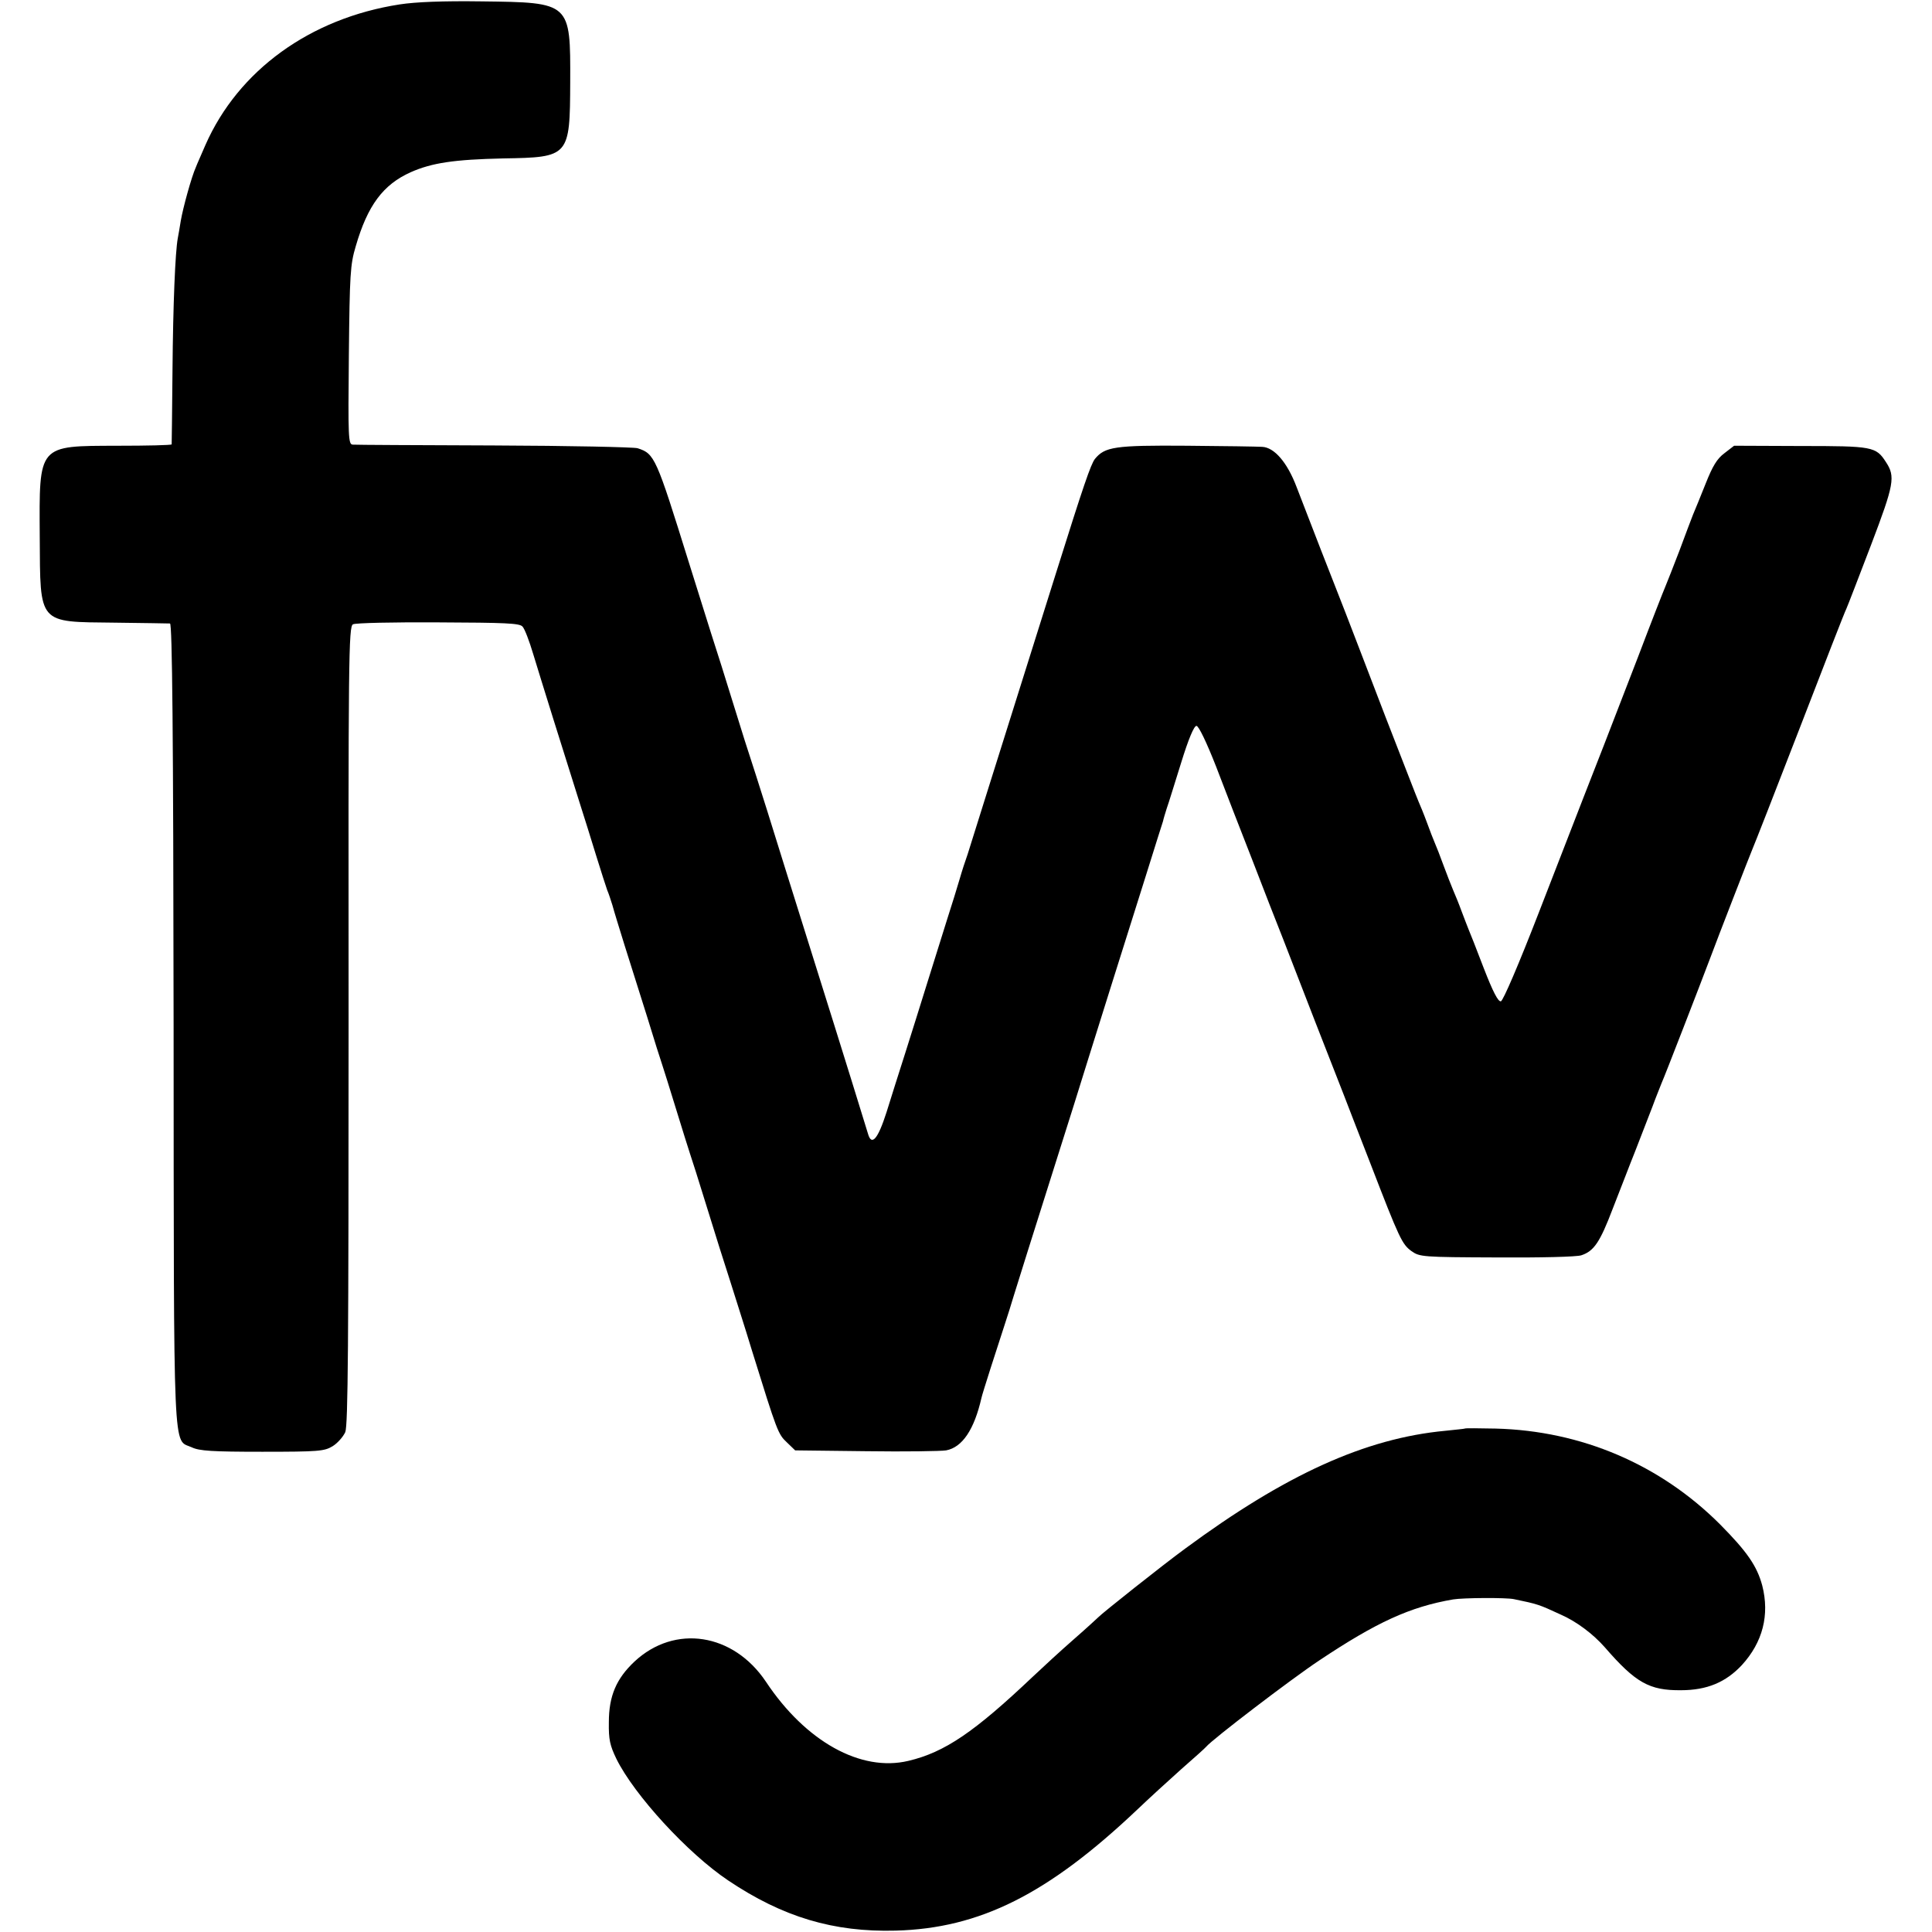
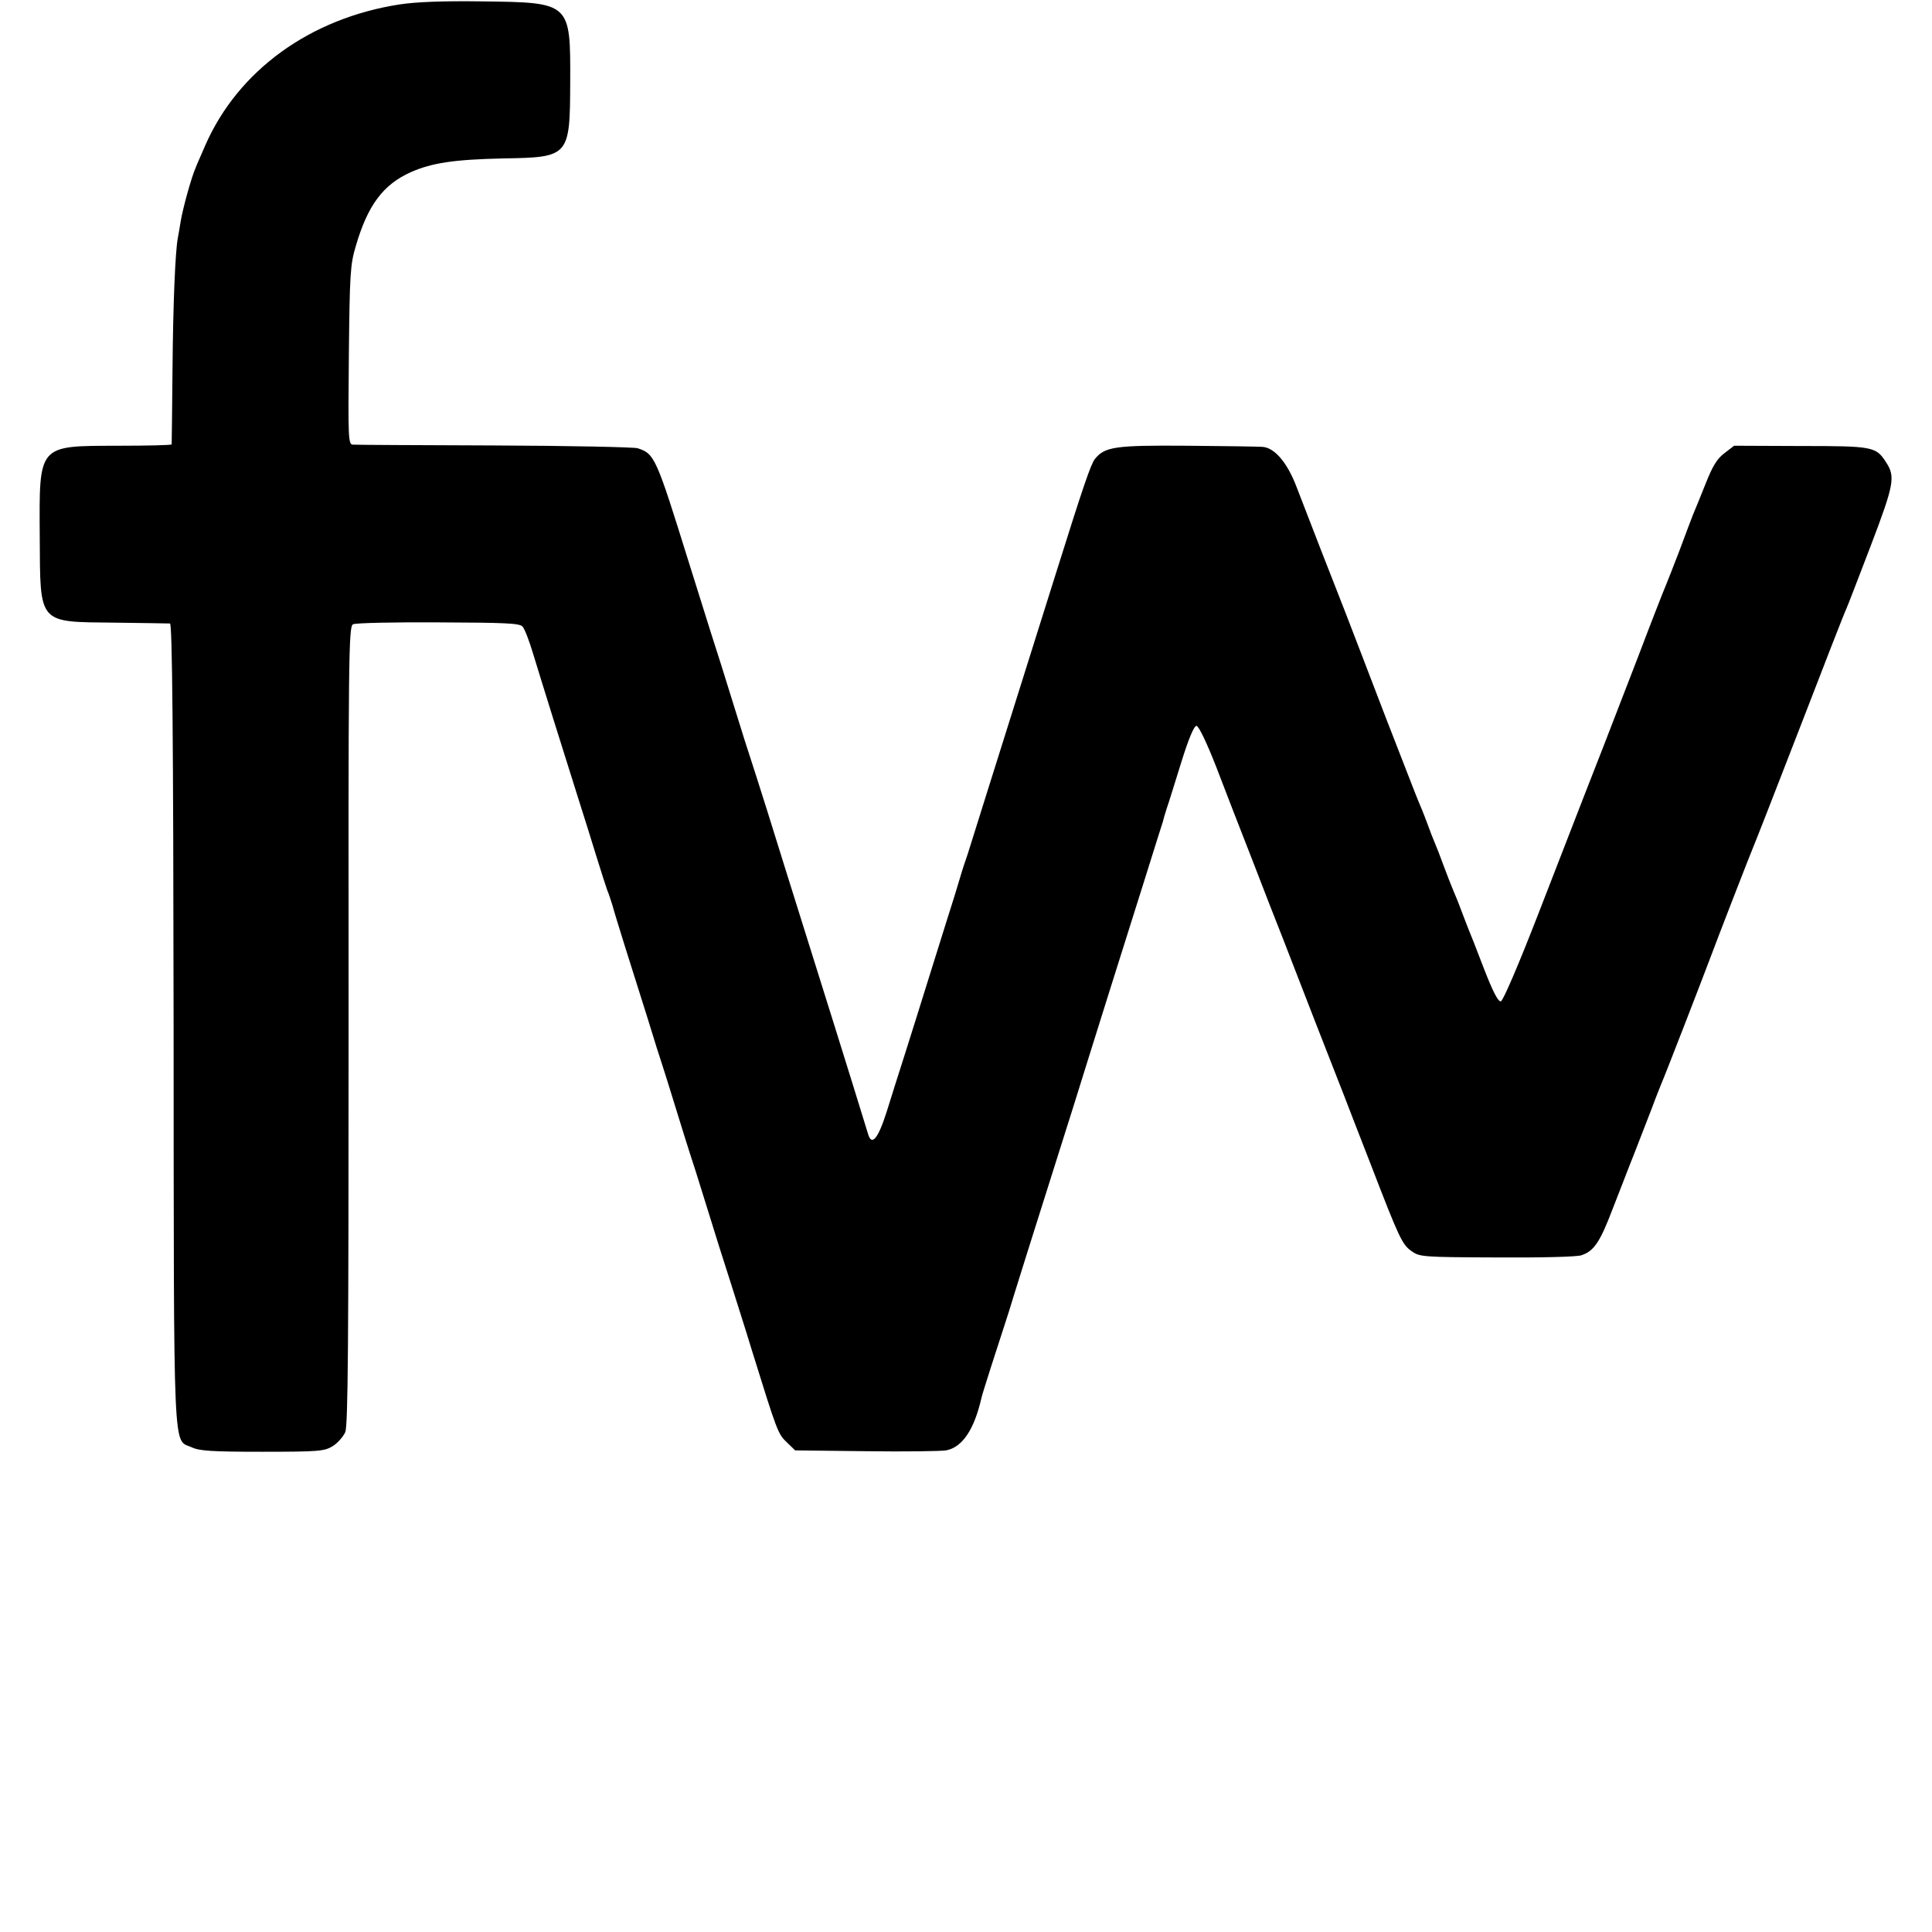
<svg xmlns="http://www.w3.org/2000/svg" version="1.0" width="700pt" height="700pt" viewBox="0 0 700 700" preserveAspectRatio="xMidYMid meet">
  <g transform="translate(0,700) scale(0.1,-0.1)" fill="#000000" stroke="none">
-     <path d="M1448 6984 c-324 -50 -585 -239 -704 -510 -14 -33 -30 -68 -34 -79 -16 -35 -47 -148 -55 -195 -4 -25 -9 -54 -11 -64 -9 -50 -17 -237 -19 -478 -1 -144 -3 -265 -3 -268 -1 -3 -89 -5 -195 -5 -291 -1 -285 7 -283 -330 2 -319 -8 -308 271 -311 104 -1 195 -3 201 -3 8 -1 12 -389 13 -1452 1 -1607 -3 -1501 66 -1533 27 -13 74 -16 255 -16 206 0 225 2 255 20 18 11 38 34 46 51 10 26 12 316 12 1476 -1 1330 0 1444 16 1451 9 5 148 8 308 7 244 -1 295 -3 306 -15 8 -8 25 -53 39 -100 26 -86 115 -371 167 -535 16 -49 43 -137 61 -195 18 -58 36 -114 40 -125 5 -11 13 -36 19 -55 5 -19 25 -84 44 -145 19 -60 56 -177 82 -260 25 -82 50 -161 55 -175 5 -14 27 -86 50 -160 23 -74 45 -146 50 -160 5 -14 32 -99 60 -190 28 -91 66 -212 85 -270 18 -58 55 -172 80 -255 91 -293 94 -301 126 -331 l30 -29 257 -3 c141 -2 272 0 290 3 59 11 102 76 128 190 2 12 59 189 84 265 10 30 25 78 33 105 13 43 50 160 219 695 16 52 40 129 53 170 27 86 119 380 206 655 33 105 61 195 63 200 1 6 7 26 13 45 7 19 30 95 53 168 26 84 46 132 55 132 8 0 36 -58 71 -147 31 -82 90 -233 131 -338 40 -104 91 -235 113 -290 51 -133 183 -471 220 -565 16 -41 58 -151 95 -245 106 -275 115 -293 149 -318 30 -21 38 -22 310 -23 154 -1 291 2 306 8 45 15 67 47 113 168 25 63 61 158 82 210 20 52 48 124 62 160 13 36 29 74 33 85 11 24 143 365 175 450 29 78 144 374 155 400 5 11 82 207 170 435 88 228 164 424 170 435 5 11 45 115 89 230 84 221 89 248 54 301 -36 56 -48 58 -309 58 l-241 1 -35 -27 c-27 -20 -43 -47 -68 -110 -18 -46 -39 -96 -46 -113 -6 -16 -29 -75 -49 -130 -21 -55 -44 -113 -51 -130 -7 -16 -52 -131 -99 -255 -114 -296 -149 -385 -196 -505 -21 -55 -95 -244 -163 -420 -74 -191 -130 -321 -138 -323 -10 -2 -29 35 -62 120 -26 68 -51 132 -56 143 -4 11 -16 40 -25 65 -9 25 -23 59 -30 75 -7 17 -23 57 -35 90 -12 33 -26 69 -31 80 -5 11 -18 45 -29 75 -11 30 -25 64 -30 75 -5 11 -59 151 -121 310 -61 160 -126 328 -144 375 -18 47 -59 150 -90 230 -31 80 -70 181 -87 225 -34 90 -81 144 -125 146 -16 1 -138 3 -273 4 -262 2 -297 -4 -333 -48 -15 -20 -40 -92 -142 -417 -119 -378 -169 -537 -250 -795 -31 -99 -62 -198 -69 -220 -8 -22 -21 -62 -29 -90 -8 -27 -28 -93 -45 -145 -16 -52 -49 -156 -72 -230 -23 -74 -59 -189 -80 -255 -21 -66 -52 -163 -68 -215 -31 -97 -54 -124 -67 -78 -10 33 -78 254 -205 658 -61 195 -134 427 -161 515 -28 88 -54 171 -59 185 -5 14 -32 99 -60 190 -28 91 -66 212 -85 270 -18 58 -54 173 -80 255 -118 379 -123 391 -185 411 -14 4 -248 9 -520 10 -272 1 -503 2 -512 3 -16 1 -17 24 -14 324 3 294 5 328 25 395 43 148 99 223 199 268 77 34 157 46 335 50 240 4 242 6 243 277 1 289 2 288 -320 292 -140 2 -240 -2 -298 -11z" />
-     <path d="M5307 1824 c-1 -1 -33 -4 -70 -8 -290 -27 -580 -159 -943 -427 -82 -60 -301 -234 -314 -248 -3 -3 -43 -40 -90 -81 -47 -41 -113 -102 -148 -135 -211 -200 -319 -274 -451 -305 -172 -41 -372 70 -516 287 -118 176 -330 209 -476 73 -66 -62 -93 -125 -93 -220 -1 -63 4 -84 27 -132 65 -132 259 -343 405 -441 198 -133 382 -188 607 -182 305 8 552 132 875 438 42 40 114 106 160 147 47 41 87 77 90 81 21 26 309 246 410 313 207 138 328 194 485 221 36 6 192 7 220 1 87 -18 90 -19 170 -56 57 -25 117 -70 160 -119 111 -128 161 -156 275 -155 95 0 163 29 221 91 76 83 101 182 74 288 -19 71 -55 123 -153 222 -217 217 -502 339 -813 347 -60 1 -110 2 -112 0z" />
+     <path d="M1448 6984 c-324 -50 -585 -239 -704 -510 -14 -33 -30 -68 -34 -79 -16 -35 -47 -148 -55 -195 -4 -25 -9 -54 -11 -64 -9 -50 -17 -237 -19 -478 -1 -144 -3 -265 -3 -268 -1 -3 -89 -5 -195 -5 -291 -1 -285 7 -283 -330 2 -319 -8 -308 271 -311 104 -1 195 -3 201 -3 8 -1 12 -389 13 -1452 1 -1607 -3 -1501 66 -1533 27 -13 74 -16 255 -16 206 0 225 2 255 20 18 11 38 34 46 51 10 26 12 316 12 1476 -1 1330 0 1444 16 1451 9 5 148 8 308 7 244 -1 295 -3 306 -15 8 -8 25 -53 39 -100 26 -86 115 -371 167 -535 16 -49 43 -137 61 -195 18 -58 36 -114 40 -125 5 -11 13 -36 19 -55 5 -19 25 -84 44 -145 19 -60 56 -177 82 -260 25 -82 50 -161 55 -175 5 -14 27 -86 50 -160 23 -74 45 -146 50 -160 5 -14 32 -99 60 -190 28 -91 66 -212 85 -270 18 -58 55 -172 80 -255 91 -293 94 -301 126 -331 l30 -29 257 -3 c141 -2 272 0 290 3 59 11 102 76 128 190 2 12 59 189 84 265 10 30 25 78 33 105 13 43 50 160 219 695 16 52 40 129 53 170 27 86 119 380 206 655 33 105 61 195 63 200 1 6 7 26 13 45 7 19 30 95 53 168 26 84 46 132 55 132 8 0 36 -58 71 -147 31 -82 90 -233 131 -338 40 -104 91 -235 113 -290 51 -133 183 -471 220 -565 16 -41 58 -151 95 -245 106 -275 115 -293 149 -318 30 -21 38 -22 310 -23 154 -1 291 2 306 8 45 15 67 47 113 168 25 63 61 158 82 210 20 52 48 124 62 160 13 36 29 74 33 85 11 24 143 365 175 450 29 78 144 374 155 400 5 11 82 207 170 435 88 228 164 424 170 435 5 11 45 115 89 230 84 221 89 248 54 301 -36 56 -48 58 -309 58 l-241 1 -35 -27 c-27 -20 -43 -47 -68 -110 -18 -46 -39 -96 -46 -113 -6 -16 -29 -75 -49 -130 -21 -55 -44 -113 -51 -130 -7 -16 -52 -131 -99 -255 -114 -296 -149 -385 -196 -505 -21 -55 -95 -244 -163 -420 -74 -191 -130 -321 -138 -323 -10 -2 -29 35 -62 120 -26 68 -51 132 -56 143 -4 11 -16 40 -25 65 -9 25 -23 59 -30 75 -7 17 -23 57 -35 90 -12 33 -26 69 -31 80 -5 11 -18 45 -29 75 -11 30 -25 64 -30 75 -5 11 -59 151 -121 310 -61 160 -126 328 -144 375 -18 47 -59 150 -90 230 -31 80 -70 181 -87 225 -34 90 -81 144 -125 146 -16 1 -138 3 -273 4 -262 2 -297 -4 -333 -48 -15 -20 -40 -92 -142 -417 -119 -378 -169 -537 -250 -795 -31 -99 -62 -198 -69 -220 -8 -22 -21 -62 -29 -90 -8 -27 -28 -93 -45 -145 -16 -52 -49 -156 -72 -230 -23 -74 -59 -189 -80 -255 -21 -66 -52 -163 -68 -215 -31 -97 -54 -124 -67 -78 -10 33 -78 254 -205 658 -61 195 -134 427 -161 515 -28 88 -54 171 -59 185 -5 14 -32 99 -60 190 -28 91 -66 212 -85 270 -18 58 -54 173 -80 255 -118 379 -123 391 -185 411 -14 4 -248 9 -520 10 -272 1 -503 2 -512 3 -16 1 -17 24 -14 324 3 294 5 328 25 395 43 148 99 223 199 268 77 34 157 46 335 50 240 4 242 6 243 277 1 289 2 288 -320 292 -140 2 -240 -2 -298 -11" />
  </g>
</svg>